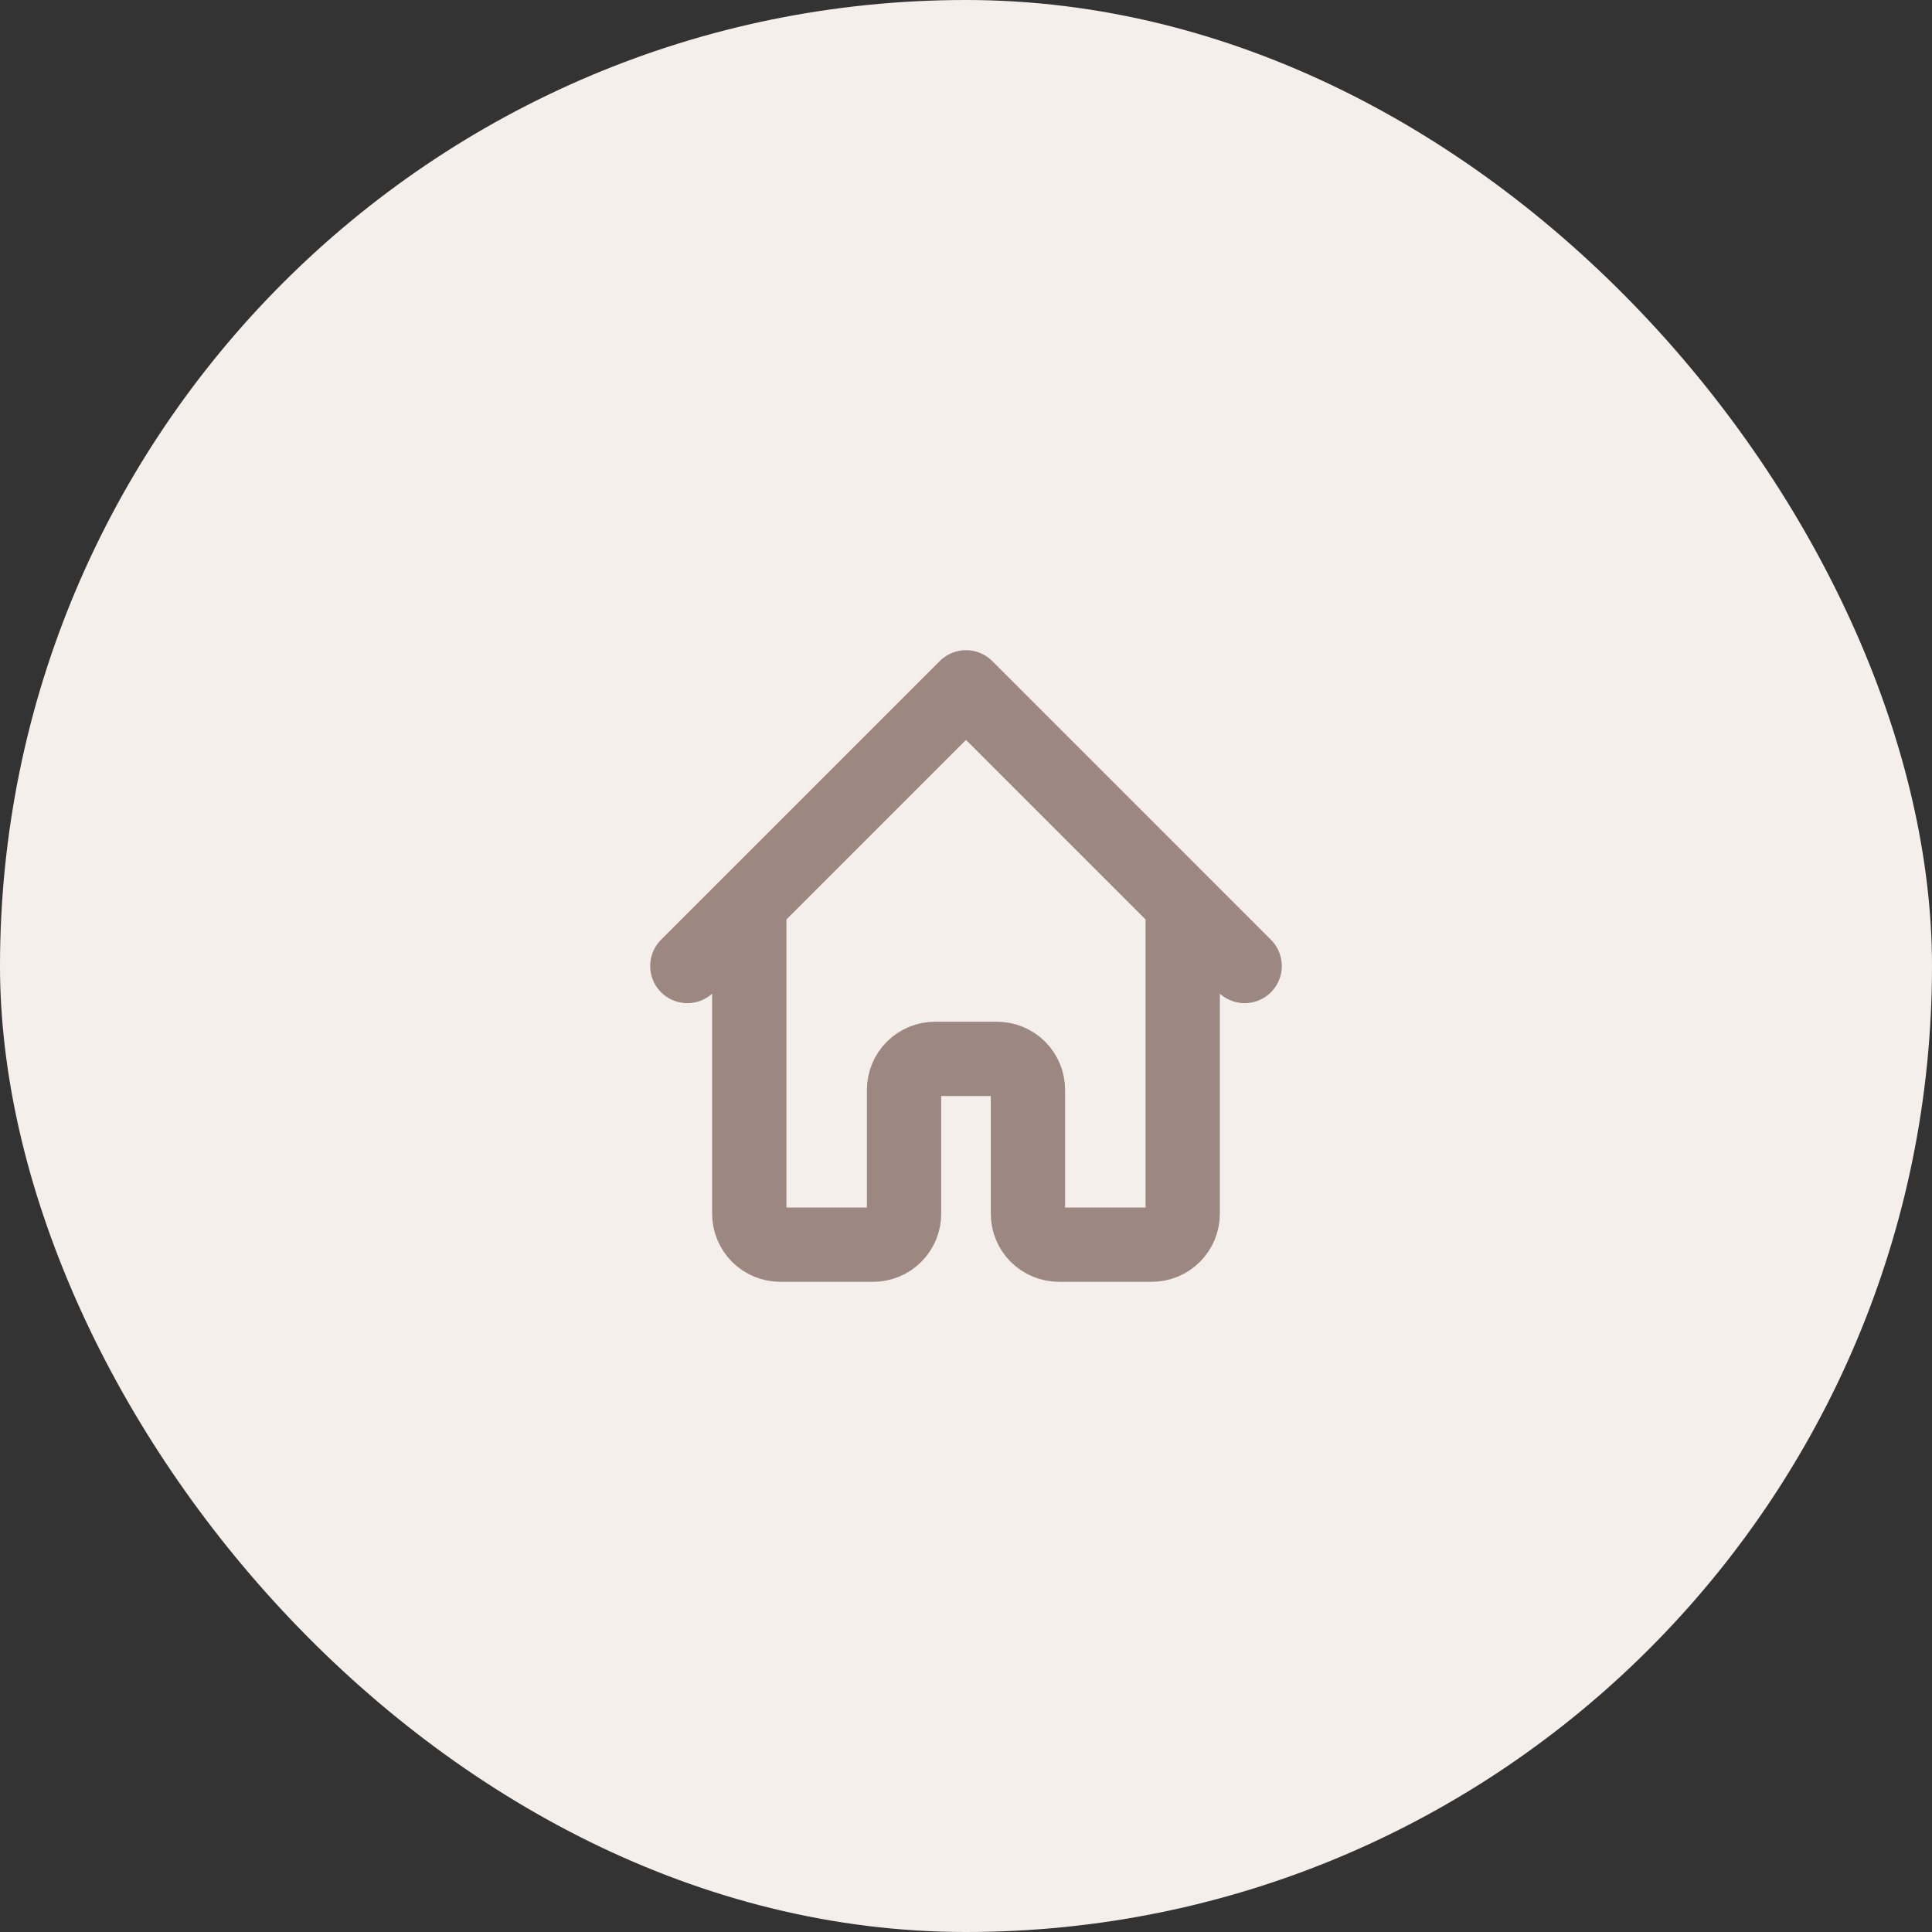
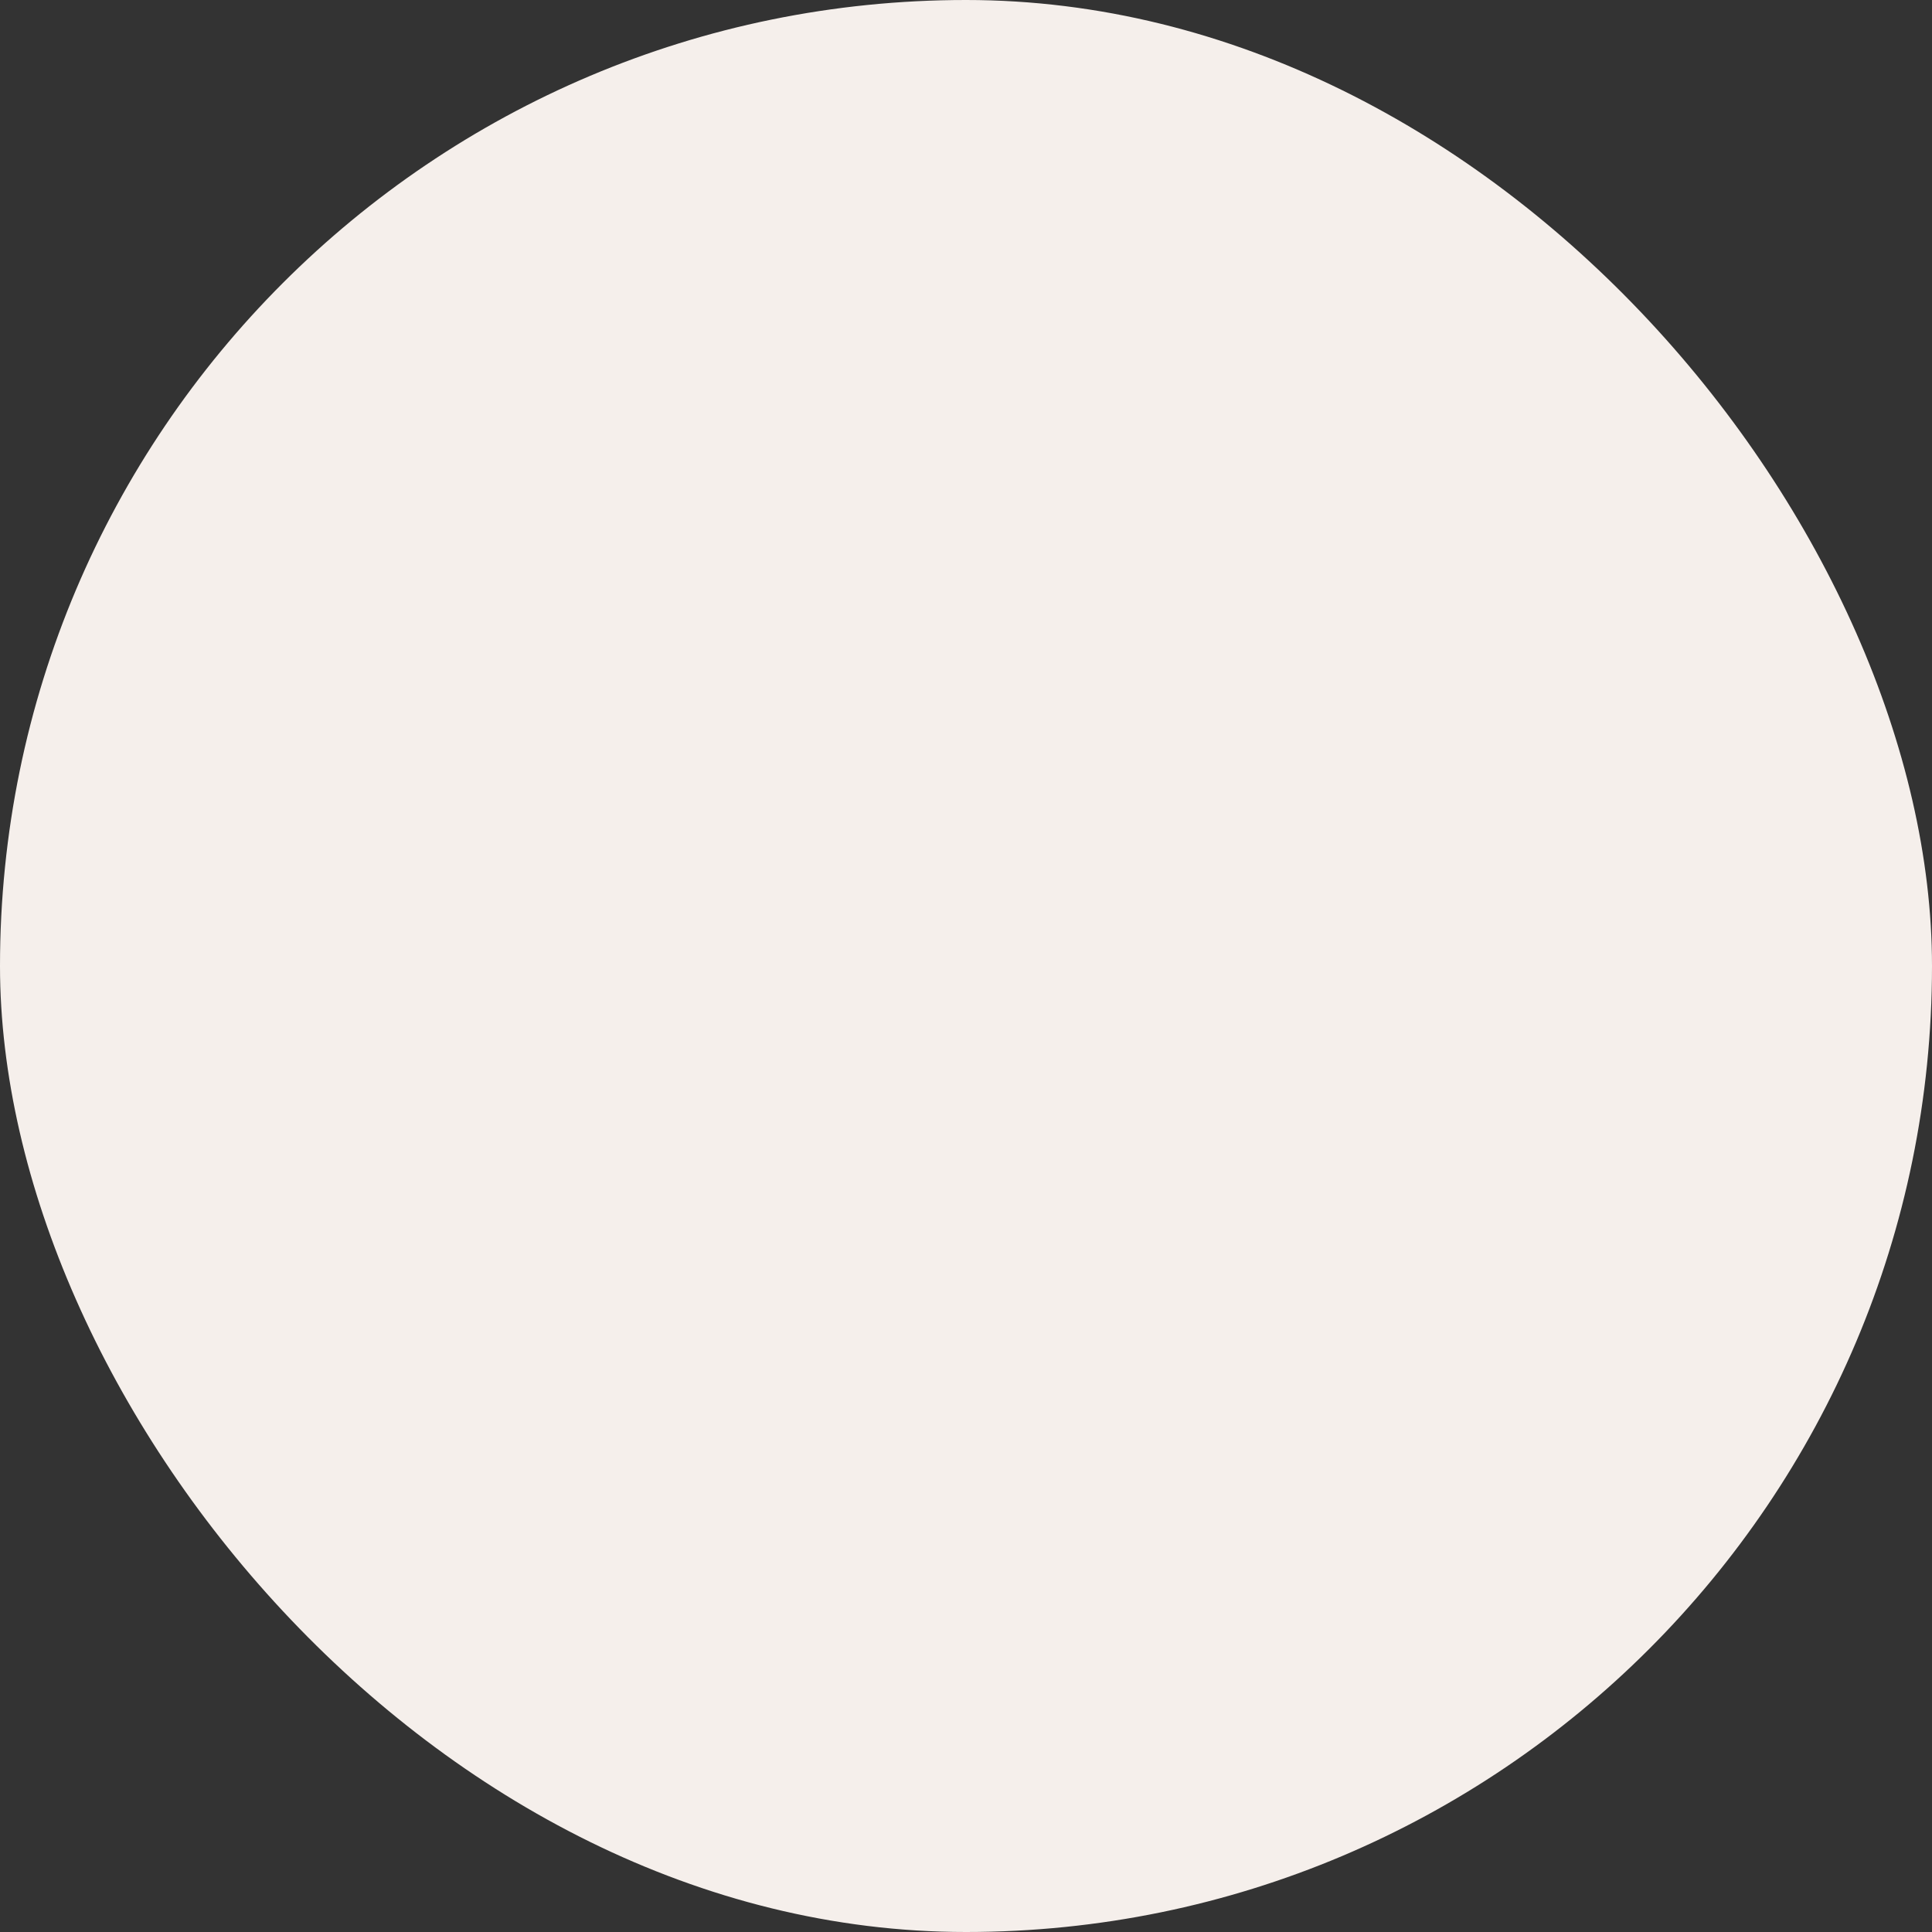
<svg xmlns="http://www.w3.org/2000/svg" width="52" height="52" viewBox="0 0 52 52" fill="none">
  <rect x="0" y="0" width="52" height="52" fill="#333333" stroke="none" />
  <rect width="52" height="52" rx="26" fill="#F5EFEB" />
-   <path d="M18.5 26L20.167 24.333M20.167 24.333L26 18.5L31.833 24.333M20.167 24.333V32.667C20.167 32.888 20.255 33.1 20.411 33.256C20.567 33.412 20.779 33.5 21 33.5H23.5C23.721 33.5 23.933 33.412 24.089 33.256C24.245 33.1 24.333 32.888 24.333 32.667V29.333C24.333 29.112 24.421 28.9 24.577 28.744C24.734 28.588 24.946 28.5 25.167 28.5H26.833C27.054 28.5 27.266 28.588 27.423 28.744C27.579 28.9 27.667 29.112 27.667 29.333V32.667C27.667 32.888 27.755 33.1 27.911 33.256C28.067 33.412 28.279 33.5 28.5 33.5H31C31.221 33.5 31.433 33.412 31.589 33.256C31.745 33.1 31.833 32.888 31.833 32.667V24.333M31.833 24.333L33.5 26" stroke="#9C8881" stroke-width="2" stroke-linecap="round" stroke-linejoin="round" />
</svg>